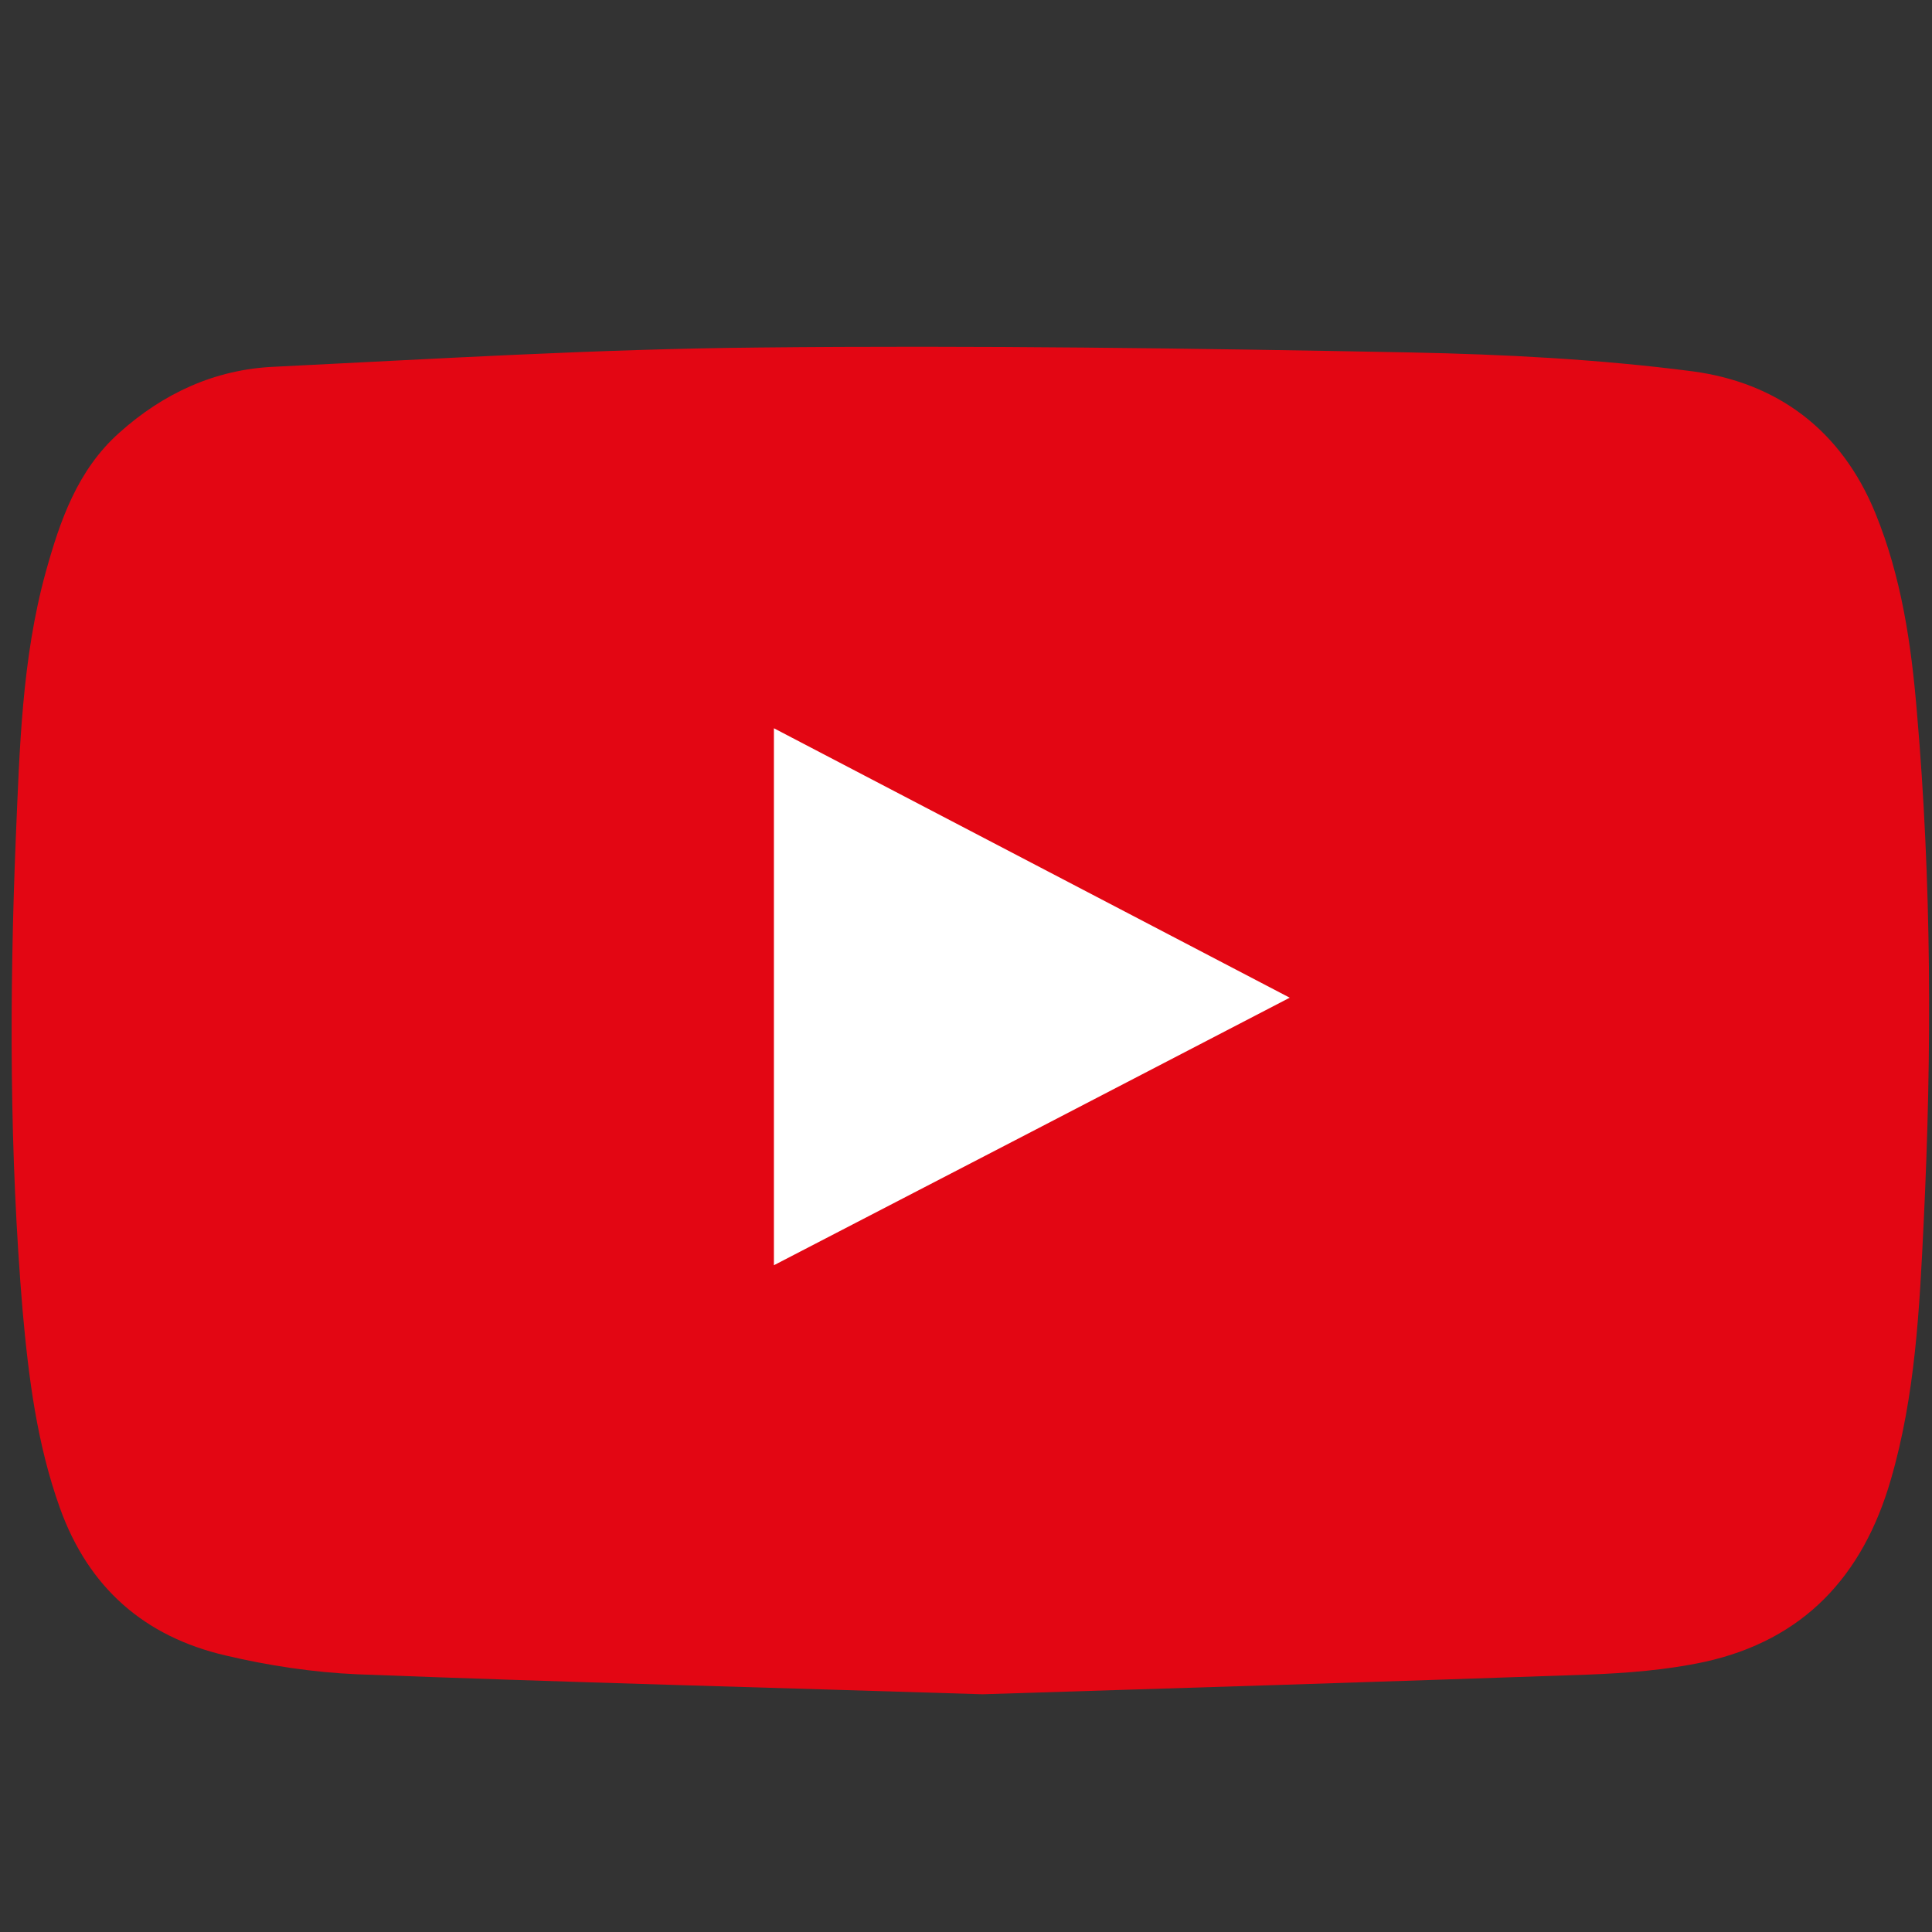
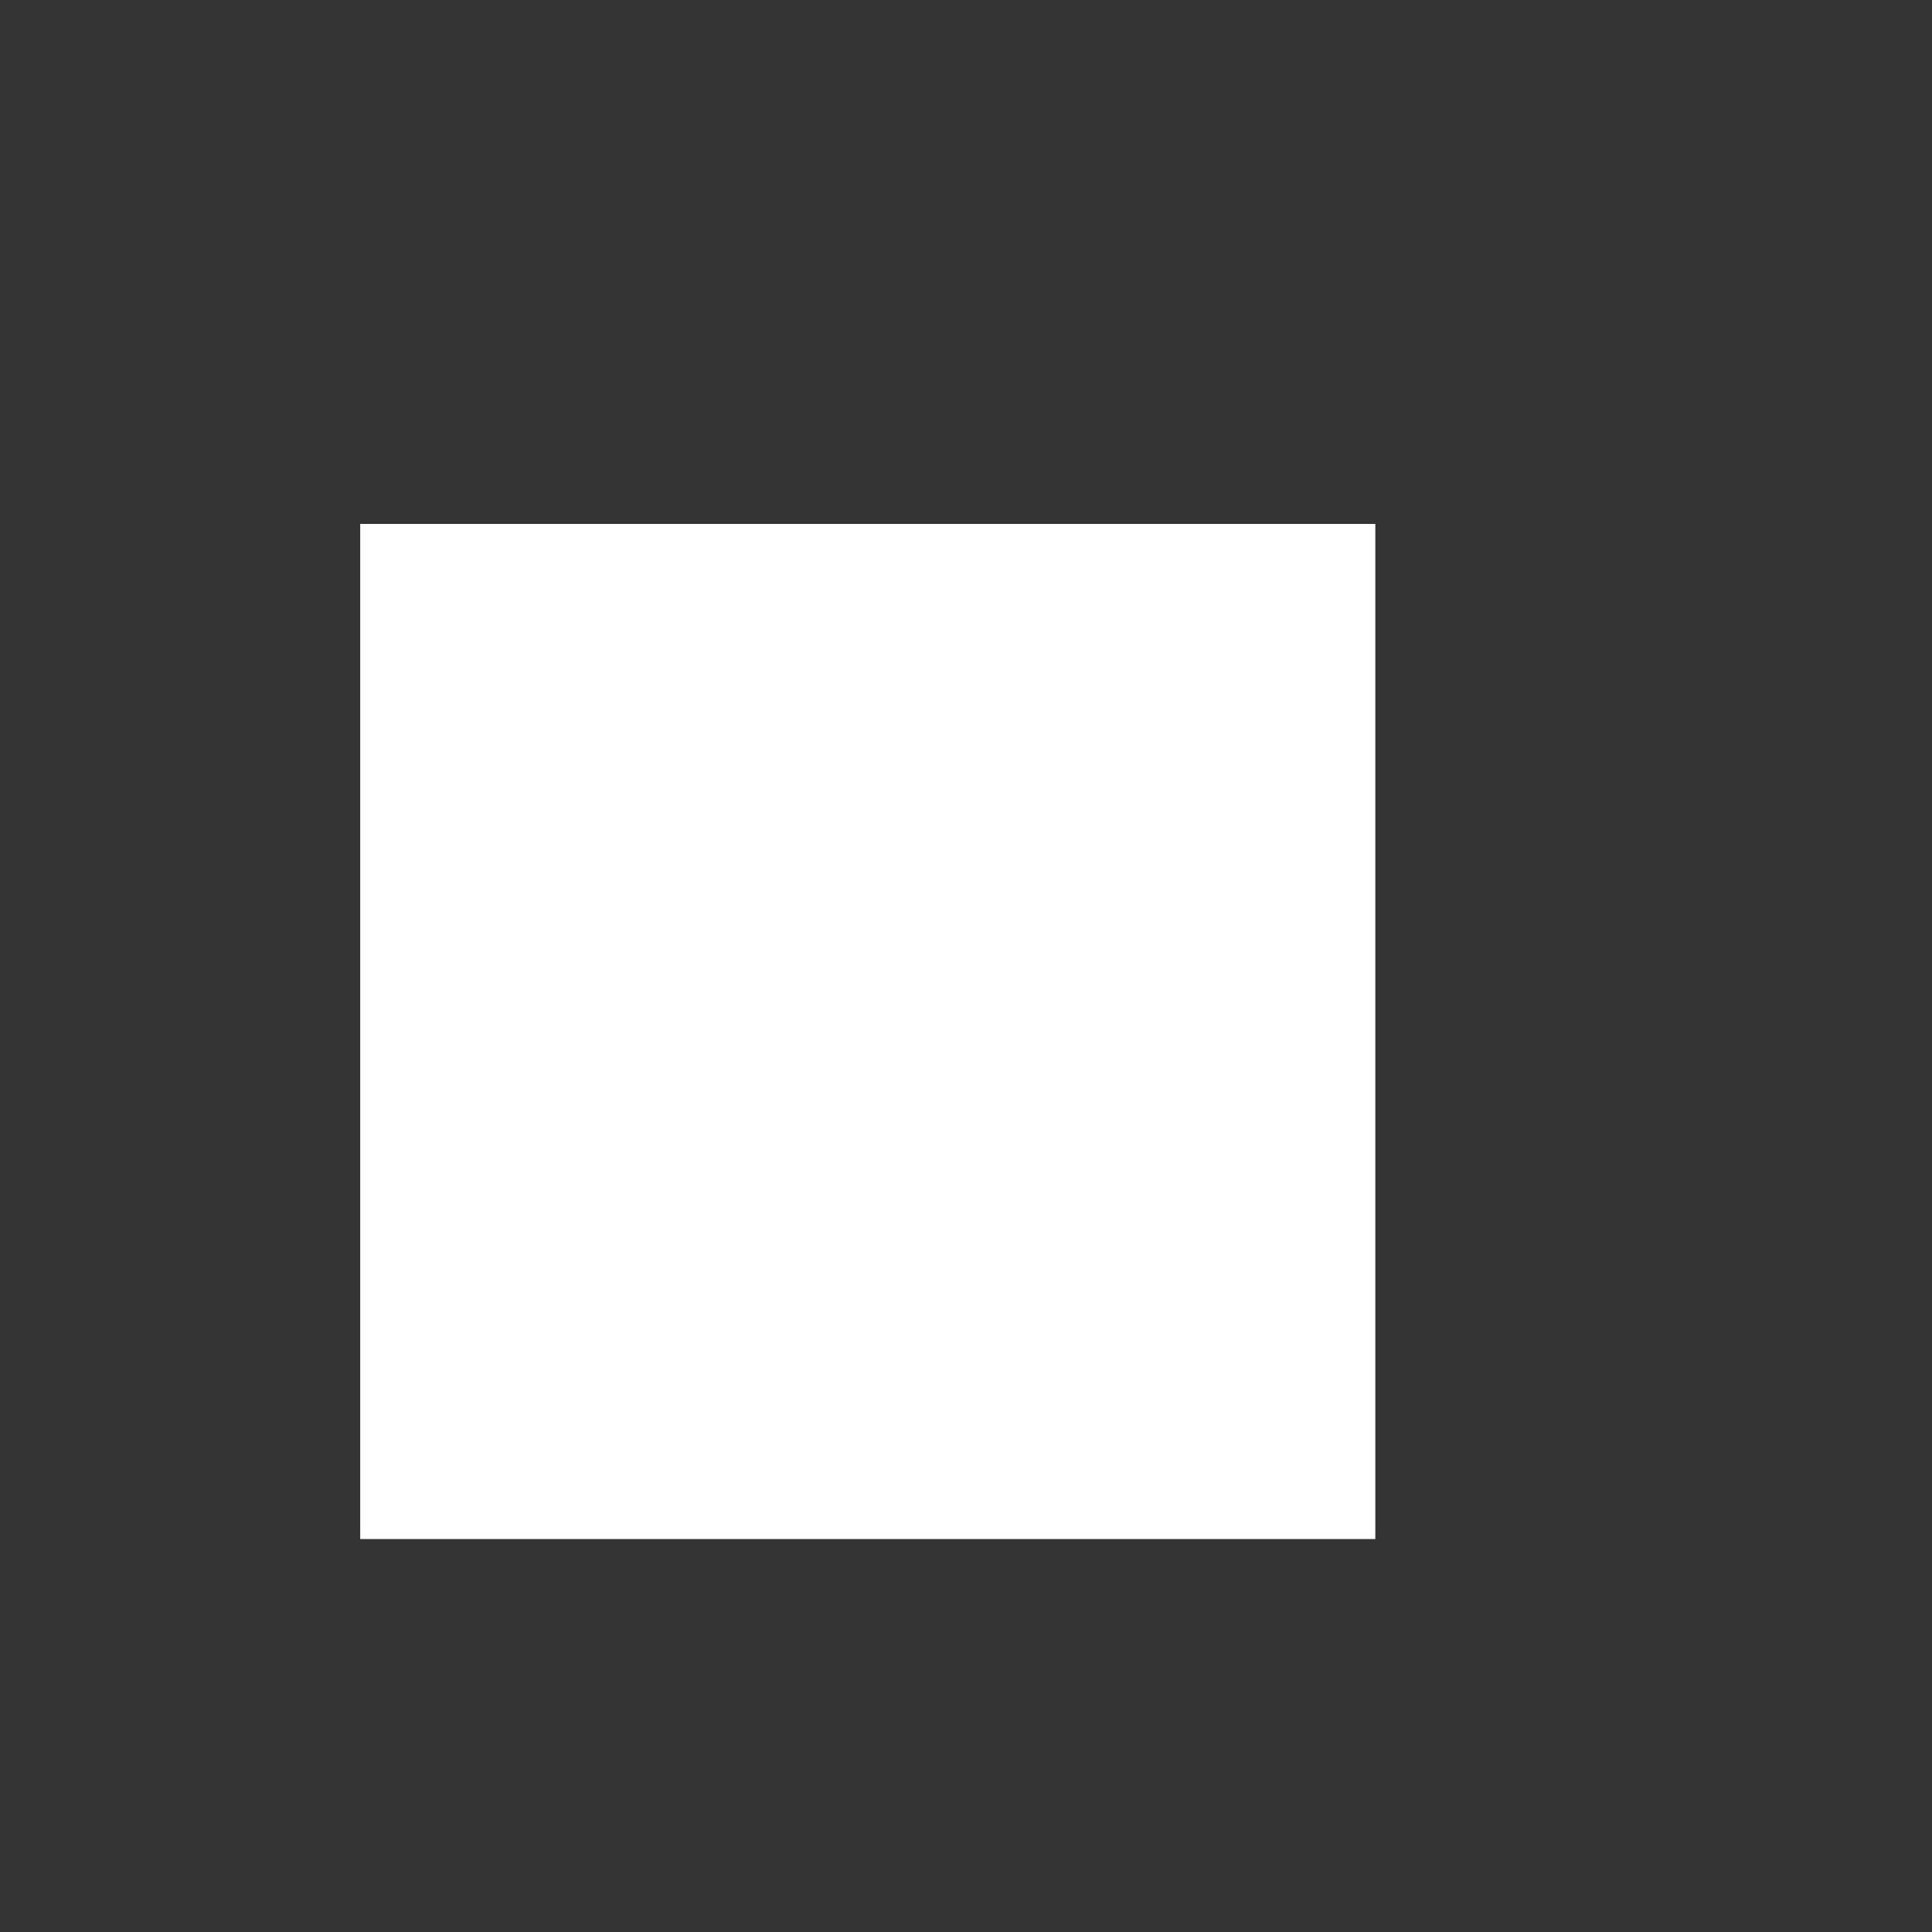
<svg xmlns="http://www.w3.org/2000/svg" width="59" height="59" viewBox="0 0 59 59" fill="none">
  <rect x="0" y="0" width="59" height="59" fill="#333333" stroke="none" />
  <rect x="11" y="16" width="31" height="31" fill="white" />
-   <path d="M30.006 51.74C23.427 51.533 17.169 51.371 10.912 51.13C9.564 51.072 8.193 50.864 6.879 50.553C4.413 49.977 2.707 48.491 1.832 46.059C1.129 44.1 0.875 42.084 0.691 40.032C0.287 35.216 0.287 30.399 0.483 25.582C0.599 22.863 0.668 20.12 1.394 17.481C1.832 15.902 2.362 14.358 3.641 13.217C4.989 12.008 6.568 11.281 8.365 11.201C13.297 10.959 18.218 10.659 23.15 10.613C29.787 10.544 36.437 10.636 43.074 10.763C45.943 10.821 48.836 10.97 51.682 11.339C54.286 11.685 56.234 13.137 57.271 15.672C58.066 17.619 58.366 19.659 58.538 21.733C58.988 26.93 58.999 32.127 58.746 37.325C58.619 39.963 58.492 42.614 57.743 45.184C56.891 48.133 55.081 50.081 52.062 50.749C50.887 51.003 49.665 51.095 48.467 51.141C42.198 51.36 35.941 51.556 30.006 51.74ZM23.634 38.638C28.889 35.919 34.086 33.222 39.386 30.468C34.097 27.702 28.9 24.994 23.634 22.24C23.634 27.737 23.634 33.142 23.634 38.638Z" fill="#E30613" />
</svg>